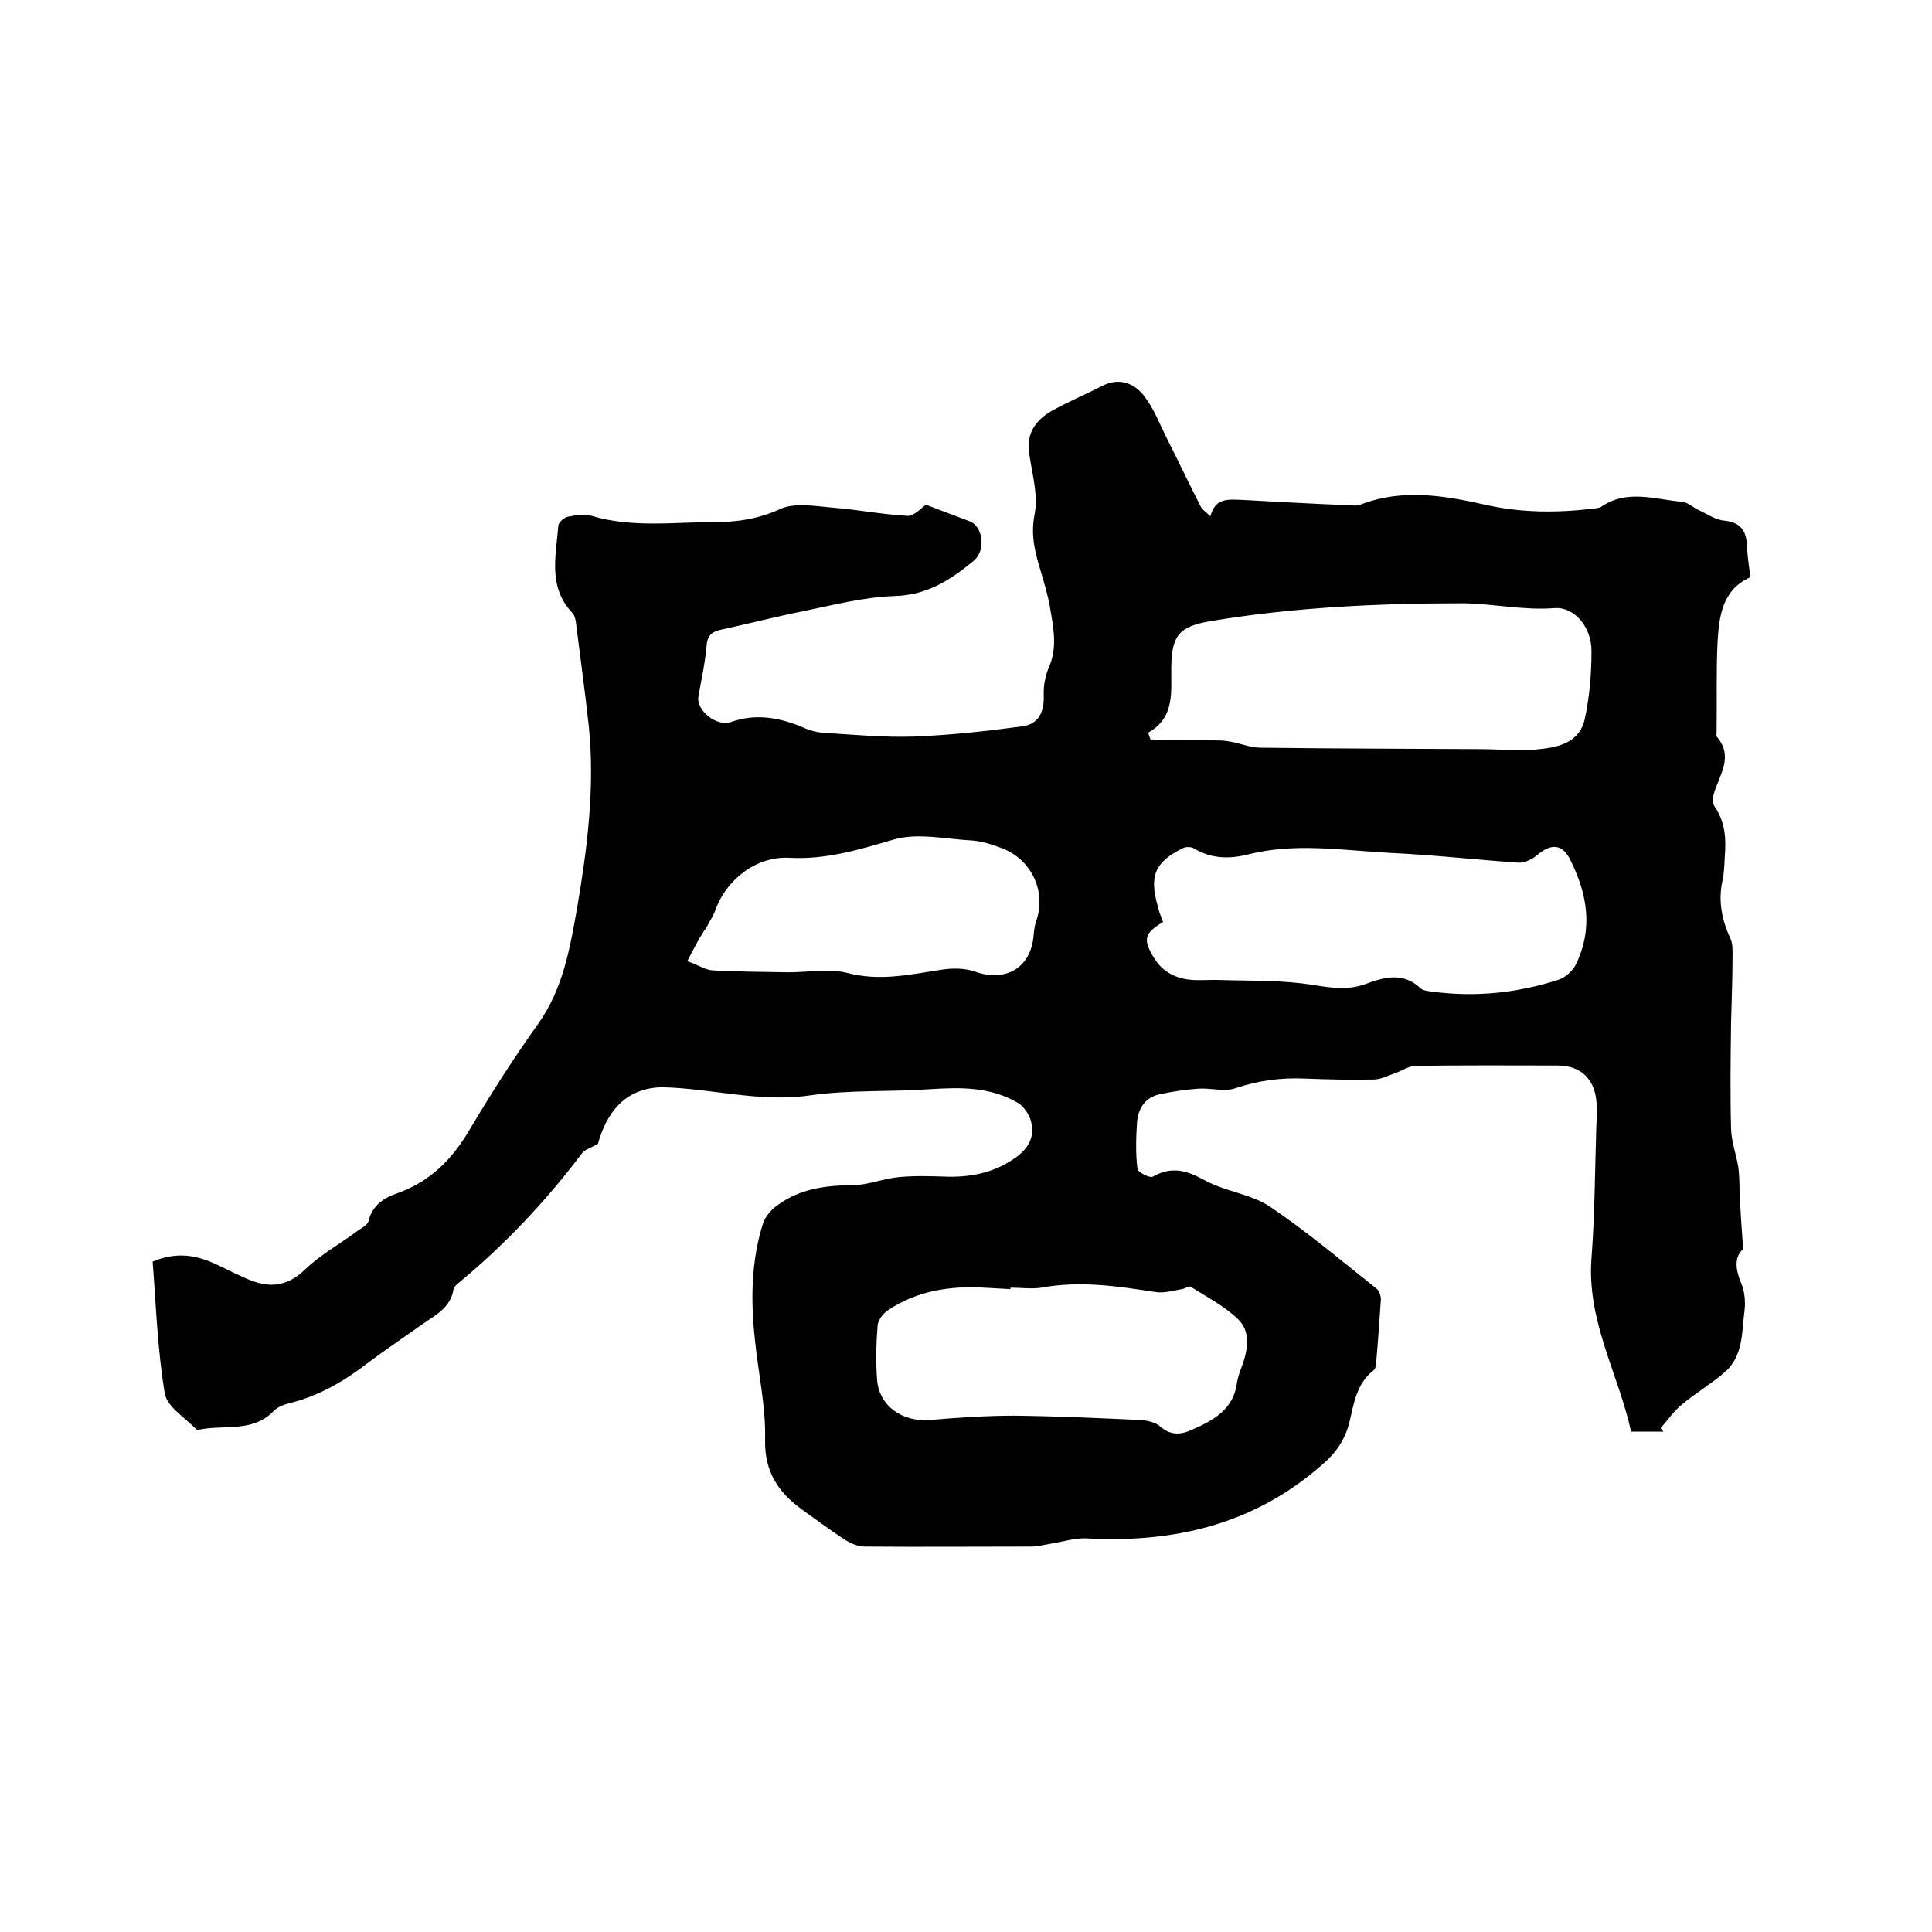
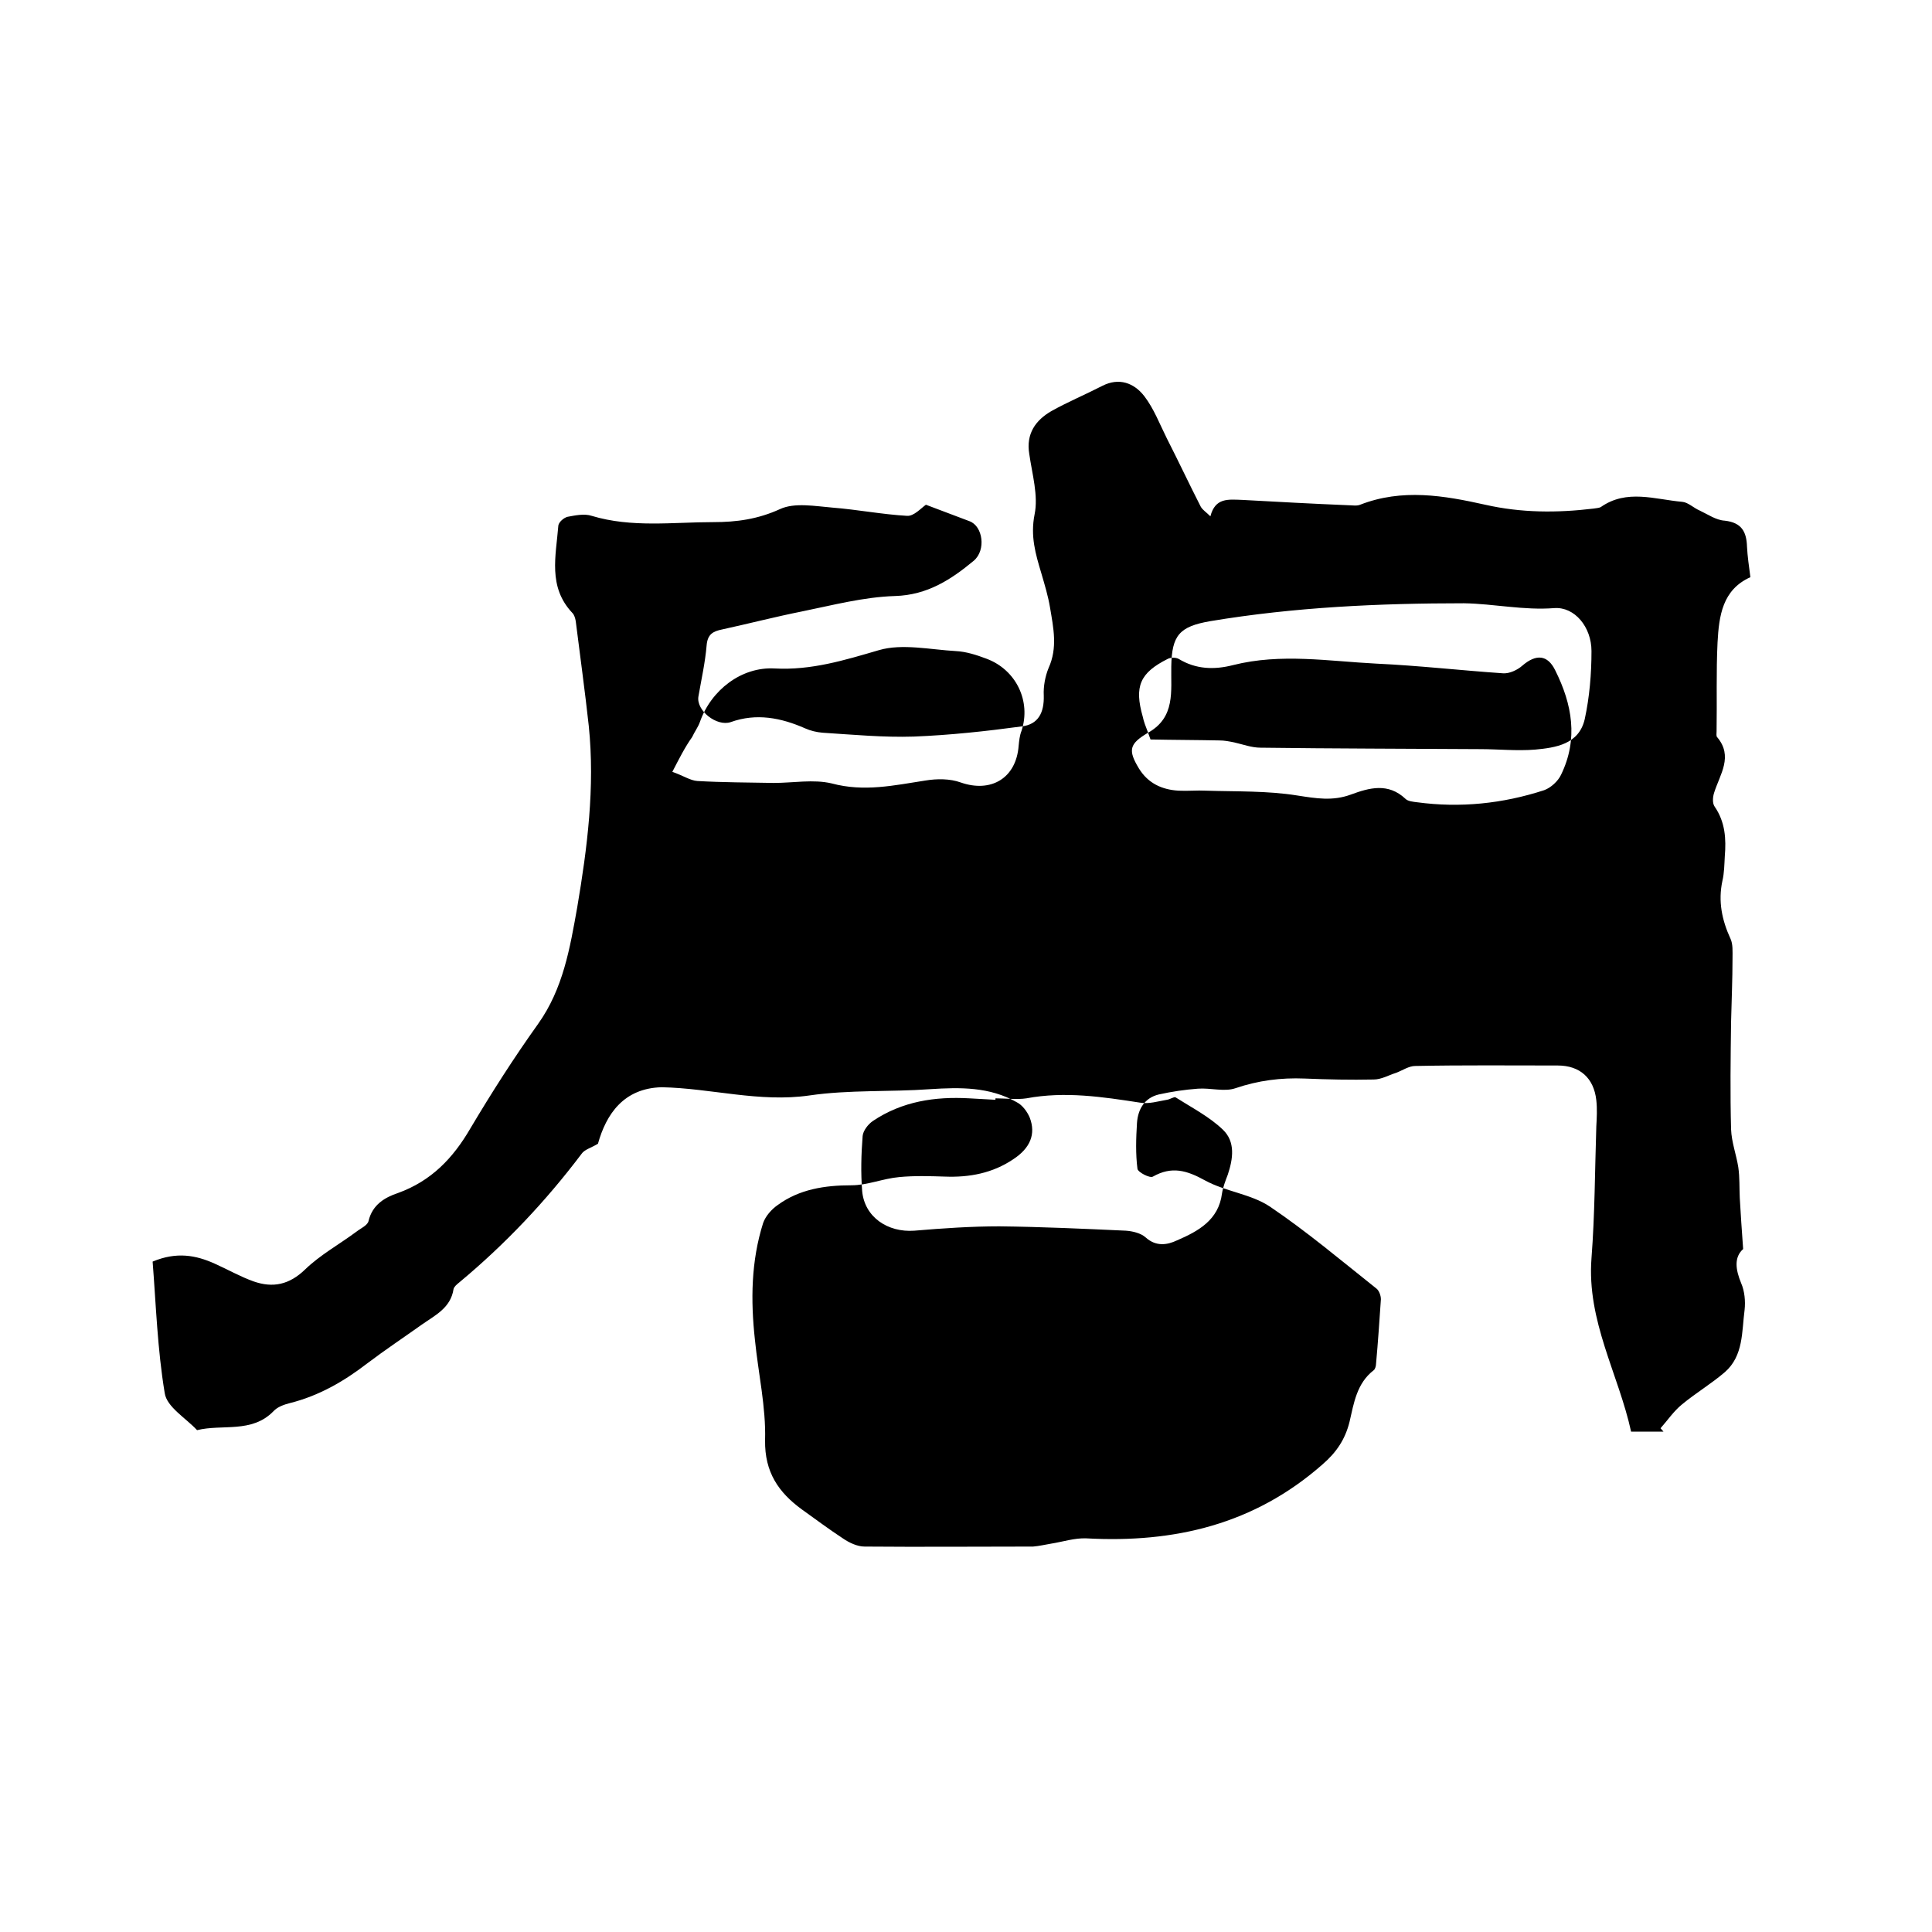
<svg xmlns="http://www.w3.org/2000/svg" enable-background="new 0 0 400 400" viewBox="0 0 400 400">
-   <path d="m123.8 236.8c-1.5.9-2.8 1.2-3.4 2.1-7.4 9.8-15.8 18.7-25.3 26.6-.5.4-1.1.9-1.2 1.4-.6 3.9-3.8 5.4-6.5 7.3-3.8 2.7-7.7 5.3-11.4 8.1-4.8 3.7-10 6.7-16 8.2-1.2.3-2.6.8-3.4 1.7-4.5 4.6-10.6 2.6-15.8 3.9-2.3-2.5-6.3-4.8-6.7-7.7-1.5-9-1.8-18.2-2.5-27.2 5-2.1 9-1.3 12.8.4 2.7 1.2 5.3 2.7 8.1 3.7 4 1.4 7.4.7 10.7-2.5 3.1-3 7.1-5.2 10.6-7.8.9-.7 2.3-1.3 2.5-2.2.8-3.4 3.4-4.9 6.1-5.8 6.9-2.5 11.4-7.2 15-13.4 4.4-7.4 9-14.6 14-21.6 5.2-7.3 6.6-15.7 8.1-24.1 2.1-12.4 3.7-24.9 2.4-37.6-.8-7.3-1.8-14.5-2.7-21.7-.1-.6-.3-1.3-.7-1.7-5.1-5.4-3.4-11.8-2.9-18.1.1-.7 1.1-1.6 1.9-1.8 1.6-.3 3.5-.7 5-.2 8.3 2.5 16.8 1.3 25.2 1.3 4.8 0 9.2-.6 13.8-2.7 3-1.4 7.3-.6 10.9-.3 5.1.4 10.2 1.4 15.4 1.7 1.4.1 2.9-1.6 3.9-2.3 3 1.1 6 2.3 9 3.4 2.8 1 3.5 6 .9 8.2-4.7 3.9-9.6 7.1-16.3 7.3-6.5.2-12.9 1.9-19.3 3.2-5.5 1.1-10.9 2.5-16.4 3.7-2 .4-3.1 1-3.3 3.3-.3 3.6-1.1 7.1-1.7 10.6-.5 2.9 3.8 6.3 6.7 5.3 5.3-1.9 10.4-.9 15.4 1.3 1.1.5 2.4.8 3.6.9 6.3.4 12.6 1 18.9.8 7.5-.3 14.9-1.1 22.3-2.1 3.5-.4 4.7-2.9 4.6-6.4-.1-1.9.3-4 1-5.7 1.9-4.2 1-8.3.3-12.5-.4-2.4-1.1-4.7-1.8-7.1-1.2-4-2.3-7.7-1.4-12.2.8-3.9-.5-8.3-1.1-12.5-.7-4.2 1.3-7 4.6-8.9 3.4-1.9 7-3.4 10.5-5.2s6.6-.6 8.7 2.1c2 2.6 3.2 5.8 4.7 8.8 2.4 4.7 4.6 9.4 7 14.1.4.7 1.1 1.1 2 2 1-3.9 3.7-3.5 6.6-3.4 7.3.4 14.6.8 21.9 1.1.8 0 1.8.2 2.5-.1 8.7-3.4 17.4-1.9 25.9 0 7.5 1.7 14.9 1.7 22.4.8.5-.1 1.1-.1 1.5-.3 5.4-3.8 11.2-1.6 16.9-1.1 1.2.1 2.4 1.3 3.6 1.8 1.7.8 3.4 2 5.2 2.1 3.5.4 4.5 2.3 4.6 5.4.1 2 .4 4 .7 6.3-5.8 2.6-6.5 8-6.8 13.5-.3 6.1-.1 12.3-.2 18.4 0 .4-.1 1 .1 1.2 3.4 4 .6 7.7-.6 11.5-.3.9-.4 2.2.1 2.9 2.2 3.2 2.4 6.7 2.1 10.3-.1 1.7-.1 3.4-.5 5.1-.9 4.2-.1 8.1 1.7 12 .5 1.1.4 2.6.4 4 0 4.4-.2 8.8-.3 13.2-.1 7.4-.2 14.8 0 22.2.1 2.7 1.1 5.3 1.5 7.9.3 2.1.2 4.2.3 6.3.2 3.3.4 6.7.7 10.6-1.9 1.7-1.6 4.2-.4 7.1.7 1.6.9 3.7.7 5.5-.6 4.5-.2 9.5-4.1 12.9-2.8 2.4-6 4.3-8.9 6.7-1.7 1.4-2.9 3.2-4.4 4.9.2.2.4.5.6.7-2.1 0-4.2 0-6.7 0-2.6-11.9-9.2-22.9-8.2-35.9.7-9.1.7-18.2 1-27.3.1-1.8.2-3.6 0-5.4-.5-4.6-3.4-7.2-8-7.2-9.8 0-19.7-.1-29.5.1-1.3 0-2.6.9-3.9 1.4-1.6.5-3.1 1.4-4.7 1.4-4.8.1-9.5 0-14.3-.2-4.9-.2-9.6.4-14.3 2-2.3.8-5.2-.1-7.8.1-2.7.2-5.4.6-8.1 1.2-2.9.7-4.3 3-4.5 5.9-.2 3.2-.3 6.4.1 9.5.1.7 2.6 2 3.2 1.6 3.9-2.2 7-1.3 10.8.8 4.2 2.3 9.5 2.8 13.4 5.4 7.7 5.2 14.8 11.2 22.1 17 .5.4.9 1.4.9 2.2-.3 4.4-.6 8.9-1 13.3 0 .5-.2 1.2-.5 1.4-3.5 2.7-4.1 6.8-5 10.7-.9 3.6-2.7 6.3-5.6 8.8-14.1 12.4-30.6 16.3-48.9 15.3-2.4-.1-4.8.7-7.3 1.1-1.2.2-2.5.5-3.7.6-11.6 0-23.3.1-34.9 0-1.5 0-3.2-.8-4.5-1.7-2.9-1.9-5.7-4-8.5-6-4.8-3.5-7.7-7.7-7.6-14.3.2-6.9-1.4-13.8-2.1-20.8-.9-8.2-.8-16.3 1.7-24.2.5-1.4 1.7-2.8 3-3.7 4.5-3.3 9.8-4.1 15.3-4.1 3.3 0 6.5-1.4 9.9-1.7 3.1-.3 6.3-.2 9.4-.1 5.1.2 9.9-.7 14.2-3.6 3.5-2.3 4.7-5.2 3.4-8.6-.5-1.2-1.5-2.6-2.7-3.2-5.6-3.2-11.7-3.1-17.9-2.7-8.3.6-16.8.1-25 1.3-10.4 1.5-20.4-1.5-30.6-1.7-7.9.2-11.5 5.6-13.2 11.7zm113.9-85.1c.2.5.3.9.5 1.4 4.8.1 9.5.1 14.3.2 1 0 2 .2 3 .4 1.8.4 3.6 1.1 5.5 1.1 15.1.2 30.2.2 45.4.3 3.8 0 7.6.4 11.4.1 4.3-.4 9.1-1.1 10.3-6.3 1-4.6 1.4-9.4 1.4-14.1 0-5-3.5-9.2-7.7-8.9-6.3.5-12.5-.9-18.7-1-17.6 0-35.1.8-52.5 3.7-6.4 1.1-8 2.9-8.1 9.4-.1 5.1.9 10.5-4.8 13.7zm3.1 39.2c-3.9 2.3-4.2 3.6-1.9 7.4 1.9 3.1 4.8 4.4 8.2 4.6 1.9.1 3.8-.1 5.7 0 6.3.2 12.7 0 18.9 1 3.9.6 7.3 1.2 11.1-.2s7.7-2.5 11.3.9c.5.5 1.6.6 2.4.7 8.9 1.2 17.7.3 26.3-2.5 1.4-.5 2.9-1.9 3.5-3.2 3.6-7.4 2.3-14.6-1.2-21.6-1.6-3.3-4-3.4-6.8-1-1 .9-2.7 1.7-4 1.6-8.8-.6-17.5-1.6-26.2-2-9.9-.5-19.8-2.2-29.7.3-3.9 1-7.7.9-11.3-1.3-.6-.3-1.6-.3-2.2 0-5.8 2.9-7 5.7-5.2 12 .2 1 .6 2 1.1 3.3zm-31.6 75.7v.3c-1.8-.1-3.6-.2-5.4-.3-7.1-.4-13.9.6-20 4.7-1 .7-2 2-2.1 3.1-.3 3.8-.4 7.6-.1 11.4.5 5.4 5.3 8.6 10.8 8.2 5.9-.5 11.8-.9 17.6-.9 8.8.1 17.5.5 26.2.9 1.4.1 3.1.5 4.1 1.4 2.1 1.9 4.4 1.6 6.5.6 4.4-1.9 8.6-4.2 9.3-9.7.2-1.3.7-2.6 1.2-3.9 1.1-3.3 1.6-6.8-1-9.3-2.8-2.7-6.5-4.6-9.8-6.7-.3-.2-1.1.4-1.8.5-1.8.3-3.7.9-5.5.6-7.8-1.2-15.6-2.4-23.6-.9-2 .3-4.2 0-6.4 0zm-66.9-67.6c2.3.8 3.7 1.8 5.2 1.9 5.3.3 10.5.3 15.8.4 4 0 8.2-.8 12 .1 6.7 1.8 12.9.4 19.4-.6 2.4-.4 5.1-.4 7.3.4 6.3 2.2 11.5-.9 12-7.6.1-1 .2-2.1.6-3.1 2-6.1-1.1-12.6-7.2-14.9-2.1-.8-4.3-1.5-6.4-1.6-5.3-.3-11.1-1.6-15.9-.2-7.2 2.1-14 4.2-21.6 3.8-6.9-.4-13.2 4.5-15.5 11.1-.4 1.1-1.1 2-1.6 3.1-1.5 2.1-2.7 4.5-4.1 7.2z" />
+   <path d="m123.8 236.8c-1.5.9-2.8 1.2-3.4 2.1-7.4 9.8-15.8 18.7-25.3 26.6-.5.4-1.1.9-1.2 1.4-.6 3.9-3.8 5.4-6.5 7.3-3.8 2.7-7.7 5.3-11.4 8.1-4.8 3.7-10 6.7-16 8.2-1.2.3-2.6.8-3.4 1.7-4.5 4.6-10.6 2.6-15.8 3.9-2.3-2.5-6.3-4.8-6.7-7.7-1.5-9-1.8-18.2-2.5-27.2 5-2.1 9-1.3 12.8.4 2.7 1.2 5.3 2.7 8.1 3.7 4 1.4 7.4.7 10.7-2.5 3.1-3 7.1-5.2 10.6-7.8.9-.7 2.3-1.3 2.5-2.2.8-3.4 3.4-4.9 6.1-5.8 6.9-2.5 11.4-7.2 15-13.4 4.4-7.4 9-14.6 14-21.6 5.2-7.3 6.6-15.7 8.1-24.1 2.1-12.4 3.7-24.9 2.4-37.6-.8-7.3-1.8-14.5-2.7-21.7-.1-.6-.3-1.3-.7-1.7-5.1-5.4-3.4-11.8-2.9-18.1.1-.7 1.1-1.6 1.9-1.8 1.6-.3 3.5-.7 5-.2 8.3 2.5 16.8 1.3 25.2 1.3 4.8 0 9.2-.6 13.8-2.7 3-1.4 7.3-.6 10.9-.3 5.1.4 10.2 1.4 15.4 1.7 1.4.1 2.9-1.6 3.9-2.3 3 1.1 6 2.3 9 3.4 2.8 1 3.5 6 .9 8.2-4.7 3.9-9.6 7.1-16.3 7.3-6.5.2-12.9 1.9-19.3 3.2-5.5 1.1-10.9 2.5-16.4 3.7-2 .4-3.1 1-3.3 3.3-.3 3.6-1.1 7.1-1.7 10.6-.5 2.9 3.8 6.3 6.7 5.3 5.3-1.9 10.4-.9 15.4 1.3 1.1.5 2.4.8 3.6.9 6.3.4 12.6 1 18.9.8 7.5-.3 14.9-1.1 22.3-2.1 3.5-.4 4.7-2.9 4.6-6.4-.1-1.9.3-4 1-5.7 1.9-4.2 1-8.3.3-12.5-.4-2.4-1.1-4.7-1.8-7.1-1.2-4-2.3-7.7-1.4-12.2.8-3.9-.5-8.3-1.1-12.5-.7-4.2 1.3-7 4.6-8.9 3.4-1.9 7-3.4 10.5-5.2s6.6-.6 8.7 2.1c2 2.6 3.2 5.8 4.7 8.8 2.4 4.7 4.6 9.4 7 14.1.4.7 1.1 1.1 2 2 1-3.9 3.7-3.5 6.6-3.4 7.3.4 14.6.8 21.9 1.1.8 0 1.8.2 2.5-.1 8.7-3.4 17.4-1.9 25.9 0 7.5 1.7 14.9 1.7 22.4.8.5-.1 1.1-.1 1.5-.3 5.4-3.8 11.2-1.6 16.9-1.1 1.2.1 2.4 1.3 3.6 1.8 1.7.8 3.4 2 5.2 2.1 3.5.4 4.5 2.3 4.6 5.4.1 2 .4 4 .7 6.3-5.8 2.6-6.5 8-6.8 13.5-.3 6.1-.1 12.3-.2 18.4 0 .4-.1 1 .1 1.2 3.4 4 .6 7.7-.6 11.5-.3.9-.4 2.2.1 2.9 2.2 3.2 2.4 6.7 2.1 10.3-.1 1.7-.1 3.4-.5 5.1-.9 4.2-.1 8.1 1.7 12 .5 1.1.4 2.6.4 4 0 4.4-.2 8.8-.3 13.2-.1 7.4-.2 14.8 0 22.2.1 2.7 1.1 5.3 1.5 7.9.3 2.1.2 4.2.3 6.3.2 3.3.4 6.7.7 10.6-1.9 1.7-1.6 4.2-.4 7.1.7 1.6.9 3.7.7 5.5-.6 4.5-.2 9.5-4.1 12.9-2.8 2.4-6 4.3-8.9 6.7-1.7 1.4-2.9 3.2-4.4 4.9.2.2.4.5.6.7-2.1 0-4.2 0-6.7 0-2.6-11.9-9.2-22.9-8.2-35.9.7-9.1.7-18.2 1-27.3.1-1.8.2-3.6 0-5.4-.5-4.6-3.4-7.2-8-7.2-9.8 0-19.7-.1-29.5.1-1.3 0-2.6.9-3.9 1.4-1.6.5-3.1 1.4-4.7 1.4-4.8.1-9.5 0-14.3-.2-4.9-.2-9.6.4-14.3 2-2.3.8-5.2-.1-7.8.1-2.7.2-5.4.6-8.1 1.2-2.9.7-4.3 3-4.5 5.9-.2 3.2-.3 6.4.1 9.5.1.7 2.6 2 3.2 1.6 3.9-2.2 7-1.3 10.8.8 4.2 2.3 9.5 2.8 13.4 5.4 7.7 5.2 14.8 11.2 22.1 17 .5.4.9 1.4.9 2.2-.3 4.4-.6 8.9-1 13.3 0 .5-.2 1.2-.5 1.4-3.5 2.7-4.1 6.8-5 10.7-.9 3.6-2.7 6.3-5.6 8.8-14.1 12.4-30.6 16.3-48.9 15.3-2.4-.1-4.8.7-7.3 1.1-1.2.2-2.5.5-3.7.6-11.6 0-23.3.1-34.9 0-1.5 0-3.2-.8-4.5-1.7-2.9-1.9-5.7-4-8.5-6-4.8-3.5-7.7-7.7-7.6-14.3.2-6.9-1.4-13.8-2.1-20.8-.9-8.2-.8-16.3 1.7-24.2.5-1.4 1.7-2.8 3-3.7 4.5-3.3 9.8-4.1 15.3-4.1 3.3 0 6.5-1.4 9.9-1.7 3.1-.3 6.3-.2 9.4-.1 5.1.2 9.9-.7 14.2-3.6 3.5-2.3 4.7-5.2 3.4-8.6-.5-1.2-1.5-2.6-2.7-3.2-5.6-3.2-11.7-3.1-17.9-2.7-8.3.6-16.8.1-25 1.3-10.4 1.5-20.4-1.5-30.6-1.7-7.9.2-11.5 5.6-13.2 11.7zm113.9-85.1c.2.5.3.9.5 1.4 4.8.1 9.5.1 14.3.2 1 0 2 .2 3 .4 1.8.4 3.6 1.1 5.5 1.1 15.1.2 30.2.2 45.4.3 3.8 0 7.6.4 11.4.1 4.3-.4 9.1-1.1 10.3-6.3 1-4.6 1.4-9.4 1.4-14.1 0-5-3.5-9.2-7.7-8.9-6.3.5-12.5-.9-18.7-1-17.6 0-35.1.8-52.5 3.7-6.4 1.1-8 2.9-8.1 9.4-.1 5.1.9 10.5-4.8 13.7zc-3.9 2.3-4.2 3.6-1.9 7.4 1.9 3.1 4.8 4.4 8.2 4.6 1.9.1 3.8-.1 5.7 0 6.3.2 12.7 0 18.9 1 3.9.6 7.3 1.2 11.1-.2s7.7-2.5 11.3.9c.5.5 1.6.6 2.4.7 8.9 1.2 17.7.3 26.3-2.5 1.4-.5 2.9-1.9 3.5-3.2 3.6-7.4 2.3-14.6-1.2-21.6-1.6-3.3-4-3.4-6.8-1-1 .9-2.7 1.7-4 1.6-8.8-.6-17.5-1.6-26.2-2-9.9-.5-19.8-2.2-29.7.3-3.9 1-7.7.9-11.3-1.3-.6-.3-1.6-.3-2.2 0-5.8 2.9-7 5.7-5.2 12 .2 1 .6 2 1.1 3.3zm-31.6 75.7v.3c-1.8-.1-3.6-.2-5.4-.3-7.1-.4-13.9.6-20 4.7-1 .7-2 2-2.1 3.1-.3 3.8-.4 7.6-.1 11.4.5 5.4 5.3 8.6 10.8 8.2 5.9-.5 11.8-.9 17.6-.9 8.8.1 17.5.5 26.2.9 1.4.1 3.1.5 4.1 1.4 2.1 1.9 4.4 1.6 6.5.6 4.4-1.9 8.6-4.2 9.3-9.7.2-1.3.7-2.6 1.2-3.9 1.1-3.3 1.6-6.8-1-9.3-2.8-2.7-6.5-4.6-9.8-6.7-.3-.2-1.1.4-1.8.5-1.8.3-3.7.9-5.5.6-7.8-1.2-15.6-2.4-23.6-.9-2 .3-4.2 0-6.4 0zm-66.9-67.6c2.3.8 3.7 1.8 5.2 1.9 5.3.3 10.5.3 15.8.4 4 0 8.2-.8 12 .1 6.7 1.8 12.9.4 19.4-.6 2.4-.4 5.1-.4 7.3.4 6.3 2.2 11.5-.9 12-7.6.1-1 .2-2.1.6-3.1 2-6.1-1.1-12.6-7.2-14.9-2.1-.8-4.3-1.5-6.4-1.6-5.3-.3-11.1-1.6-15.9-.2-7.2 2.1-14 4.2-21.6 3.8-6.9-.4-13.2 4.5-15.5 11.1-.4 1.1-1.1 2-1.6 3.1-1.5 2.1-2.7 4.5-4.1 7.2z" />
</svg>